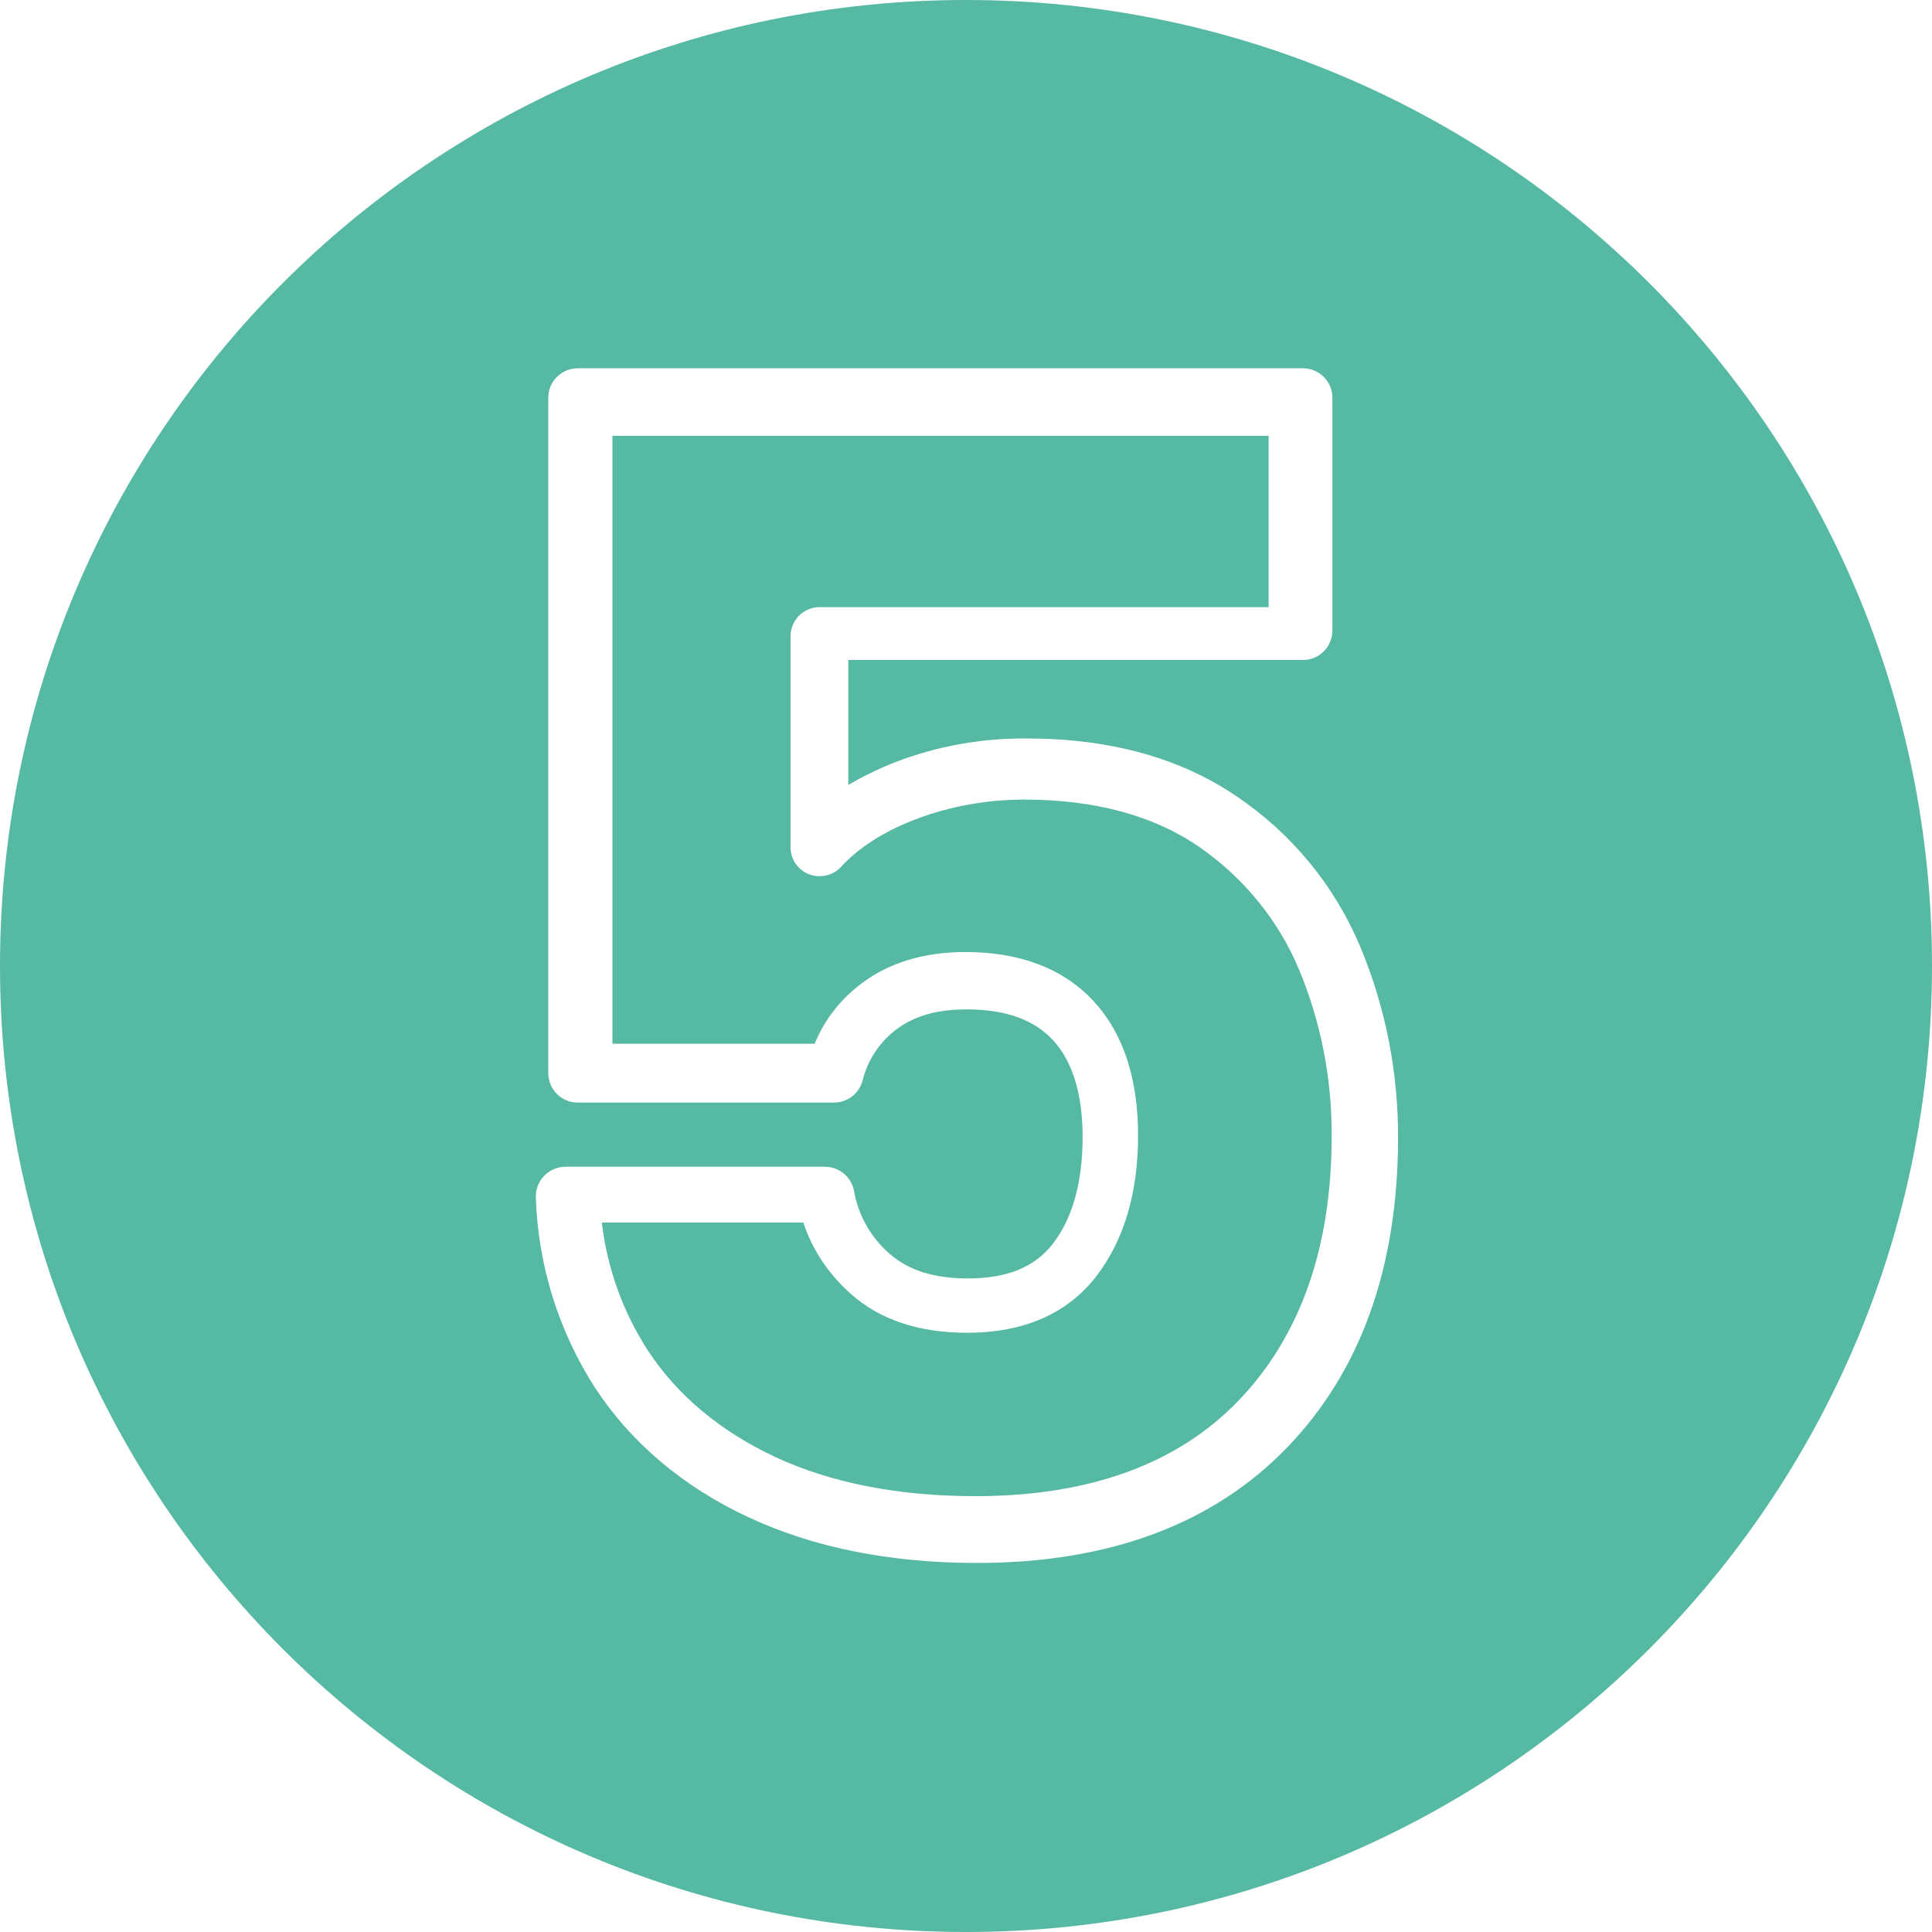
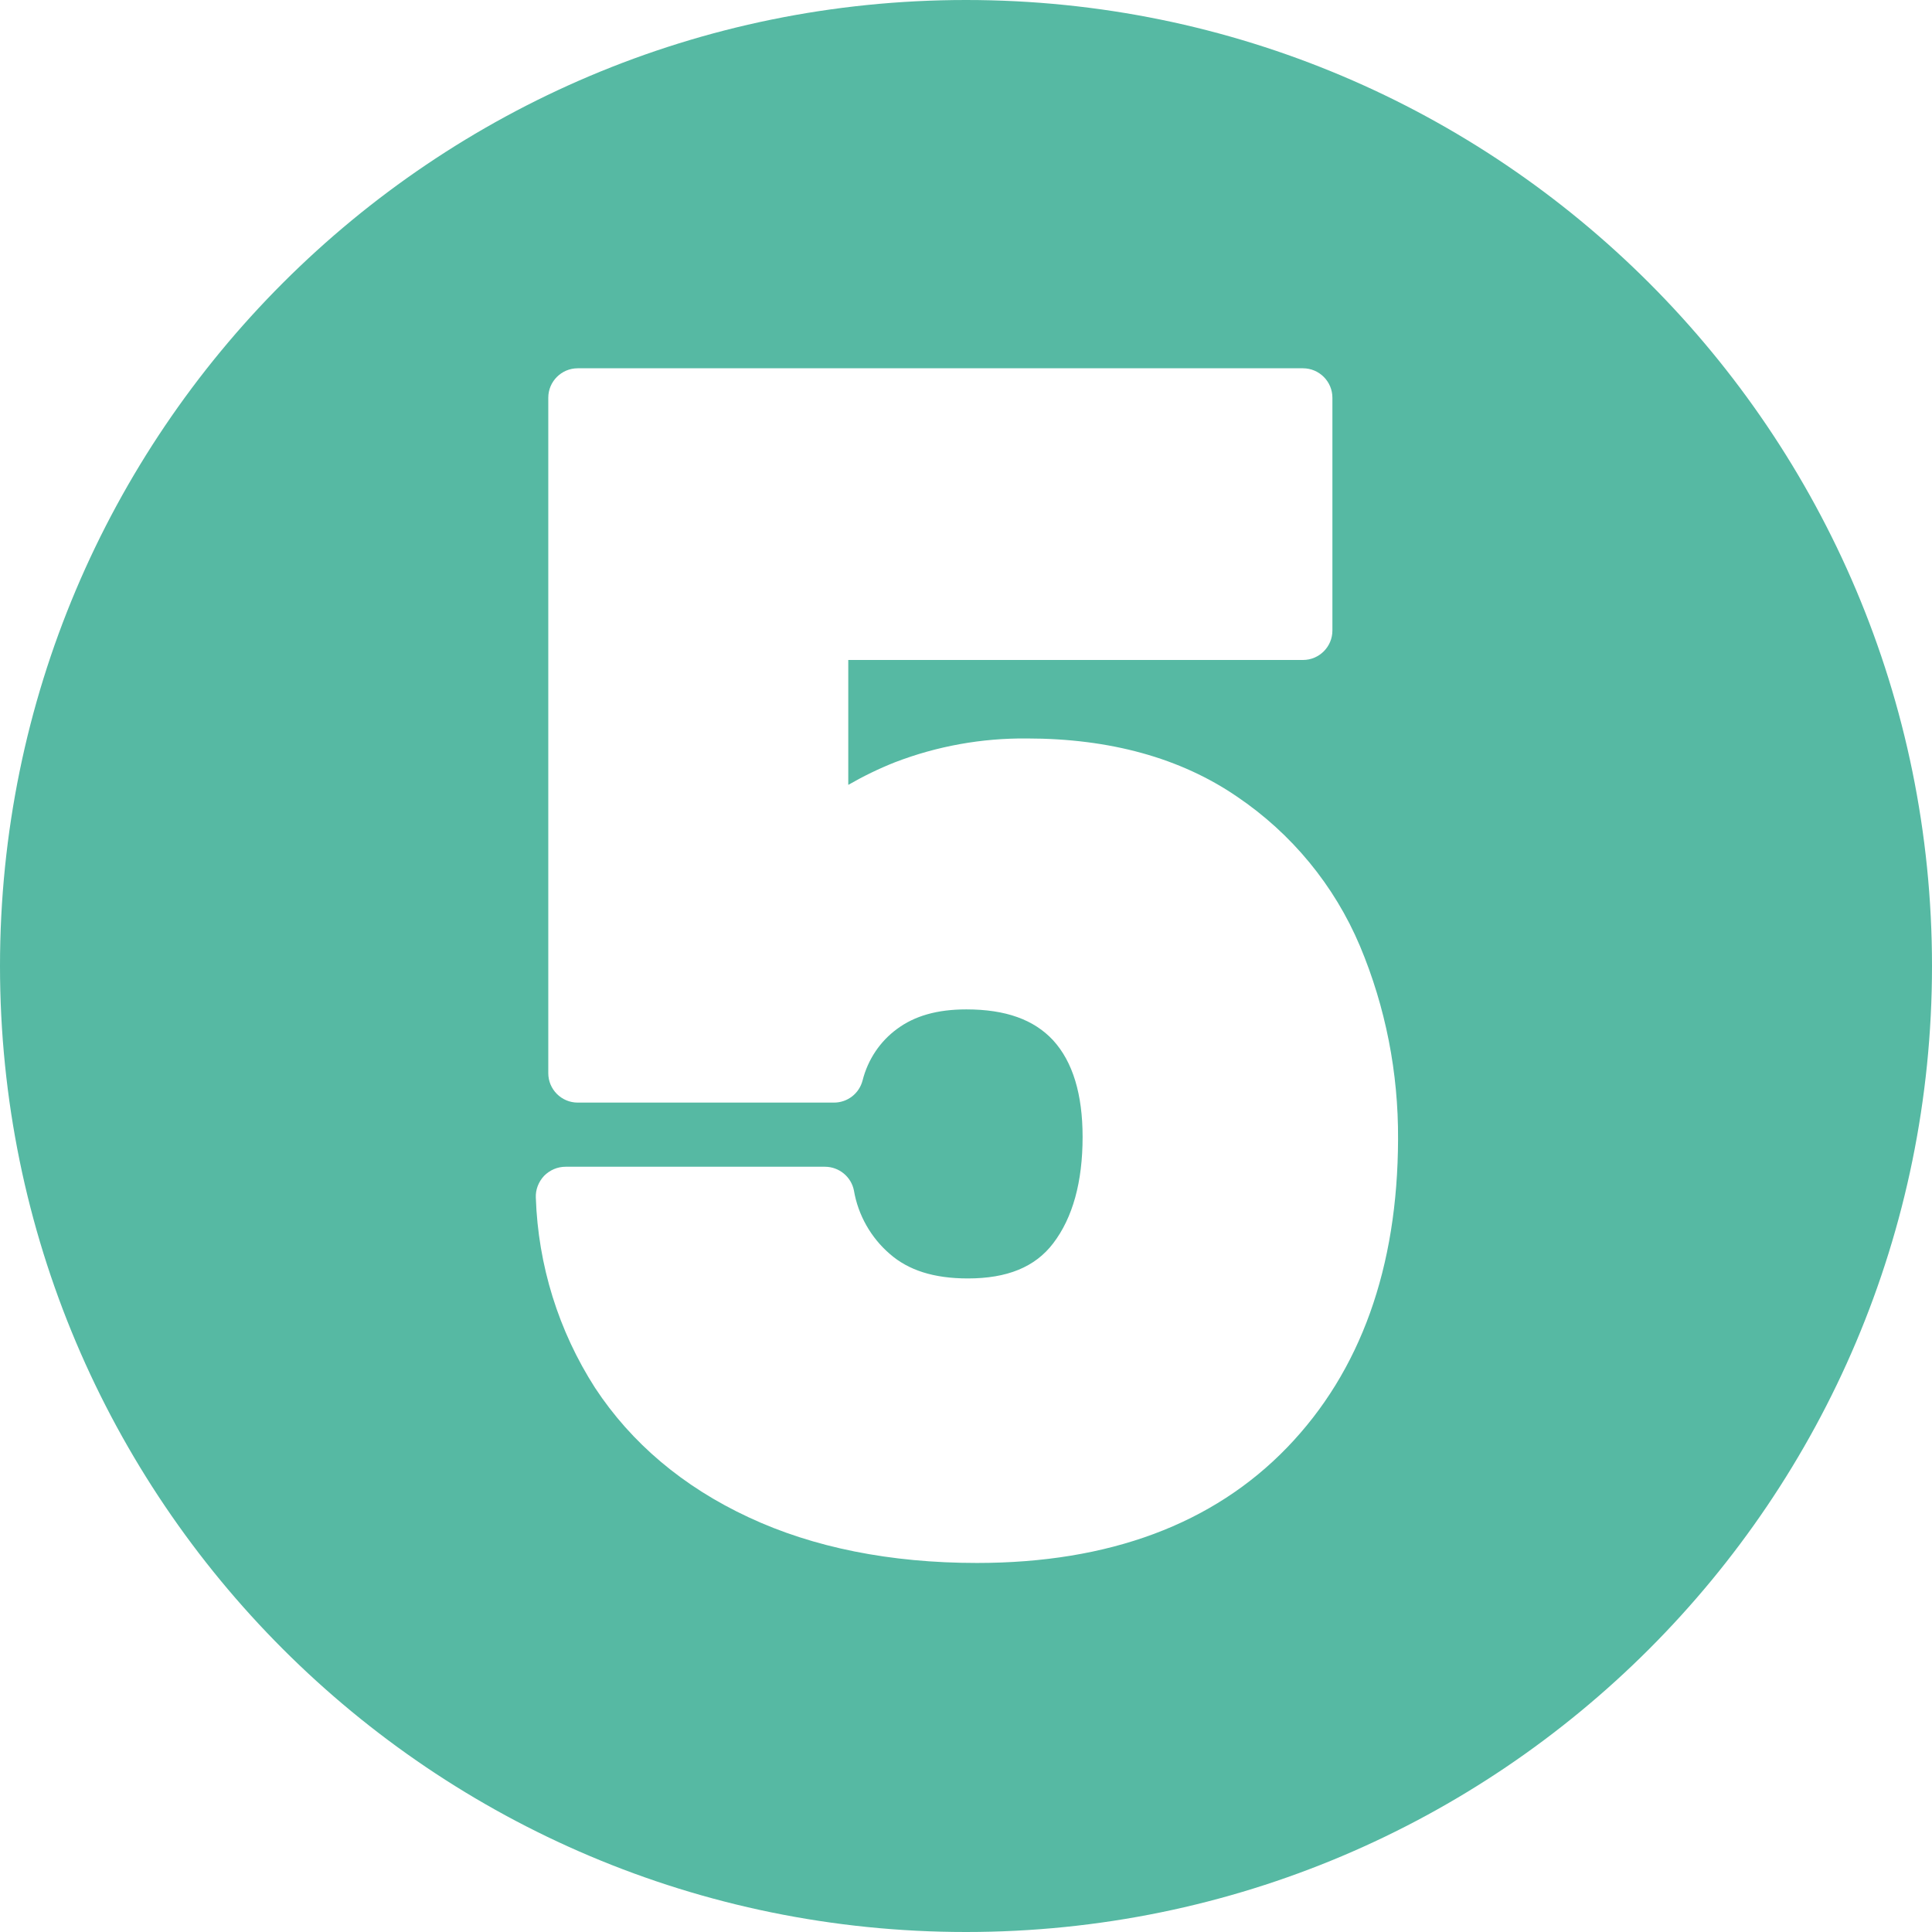
<svg xmlns="http://www.w3.org/2000/svg" version="1.1" id="Calque_1" x="0px" y="0px" viewBox="0 0 512 512" style="enable-background:new 0 0 512 512;" xml:space="preserve">
  <style type="text/css">
	.st0{fill:#56B9A3;}
</style>
  <g id="_10.Circle_Stroke_Cutout_Black">
    <g id="_5">
-       <path class="st0" d="M344.2,256.8c5.9,14.1,8.8,29.2,8.7,44.4c0,29.4-8.3,52.9-24.6,69.9c-16.2,16.9-39.7,25.4-69.8,25.4    c-20.4,0-38.3-3.5-53.1-10.4c-14.5-6.8-25.9-16.3-33.7-28.2c-6.6-10.2-10.8-21.8-12.2-33.9h53.4c2.4,7.3,6.8,13.8,12.6,18.9    c7.6,6.8,18,10.3,30.7,10.3c15.2,0,26.8-5.1,34.5-15.2c7.2-9.5,10.9-21.9,10.9-37.1c0-15.2-4-27.2-11.8-35.6c-8-8.6-19.4-13-34-13    c-10.9,0-20.1,2.8-27.3,8.2c-5.6,4.1-10,9.7-12.6,16.1h-53.6V115.5h173.9v45.4H217.2c-4.3,0-7.7,3.5-7.7,7.7v55.9    c0,4.3,3.4,7.7,7.7,7.7c2.2,0,4.3-0.9,5.7-2.5c4.6-5,11.2-9.3,19.8-12.6c9.2-3.5,19-5.2,28.8-5.2c18.6,0,34.1,4.2,46.1,12.4    C329.4,232.4,338.7,243.7,344.2,256.8L344.2,256.8z" />
      <path class="st0" d="M256,0C114.6,0,0,114.6,0,256s114.6,256,256,256s256-114.6,256-256S397.4,0,256,0z M341.1,383.6    c-19.6,20.3-47.2,30.6-82.2,30.6c-23,0-43.4-4.1-60.5-12.1c-17.4-8.1-31.1-19.7-40.7-34.3c-9.7-15.1-15.1-32.5-15.7-50.4    c-0.1-2.1,0.7-4.2,2.2-5.8c1.5-1.5,3.5-2.4,5.7-2.4h68.7c3.8,0,7,2.7,7.7,6.3c1.1,6.5,4.5,12.5,9.5,16.8    c4.9,4.3,11.6,6.5,20.7,6.5c10.4,0,17.8-3,22.6-9.3c5.2-6.8,7.8-16.3,7.8-28.2c0-11.3-2.6-19.9-7.8-25.6c-5.1-5.5-12.6-8.2-23-8.2    c-7.7,0-13.7,1.7-18.4,5.2c-4.5,3.3-7.7,8.1-9.1,13.6c-0.9,3.5-4,5.9-7.6,5.9h-67.9c-4.3,0-7.8-3.5-7.8-7.8v-179    c0-4.3,3.5-7.8,7.8-7.8h192.2c4.3,0,7.8,3.5,7.8,7.8v61.7c0,4.3-3.5,7.8-7.8,7.8H224.8V208c4-2.3,8.1-4.3,12.4-6    c11.2-4.3,23-6.4,34.9-6.3c22.1,0,40.8,5.2,55.7,15.4c14.5,9.8,25.8,23.5,32.6,39.6c6.8,16.2,10.2,33.6,10.1,51.2    C370.4,335.9,360.6,363.4,341.1,383.6L341.1,383.6z" />
    </g>
  </g>
</svg>